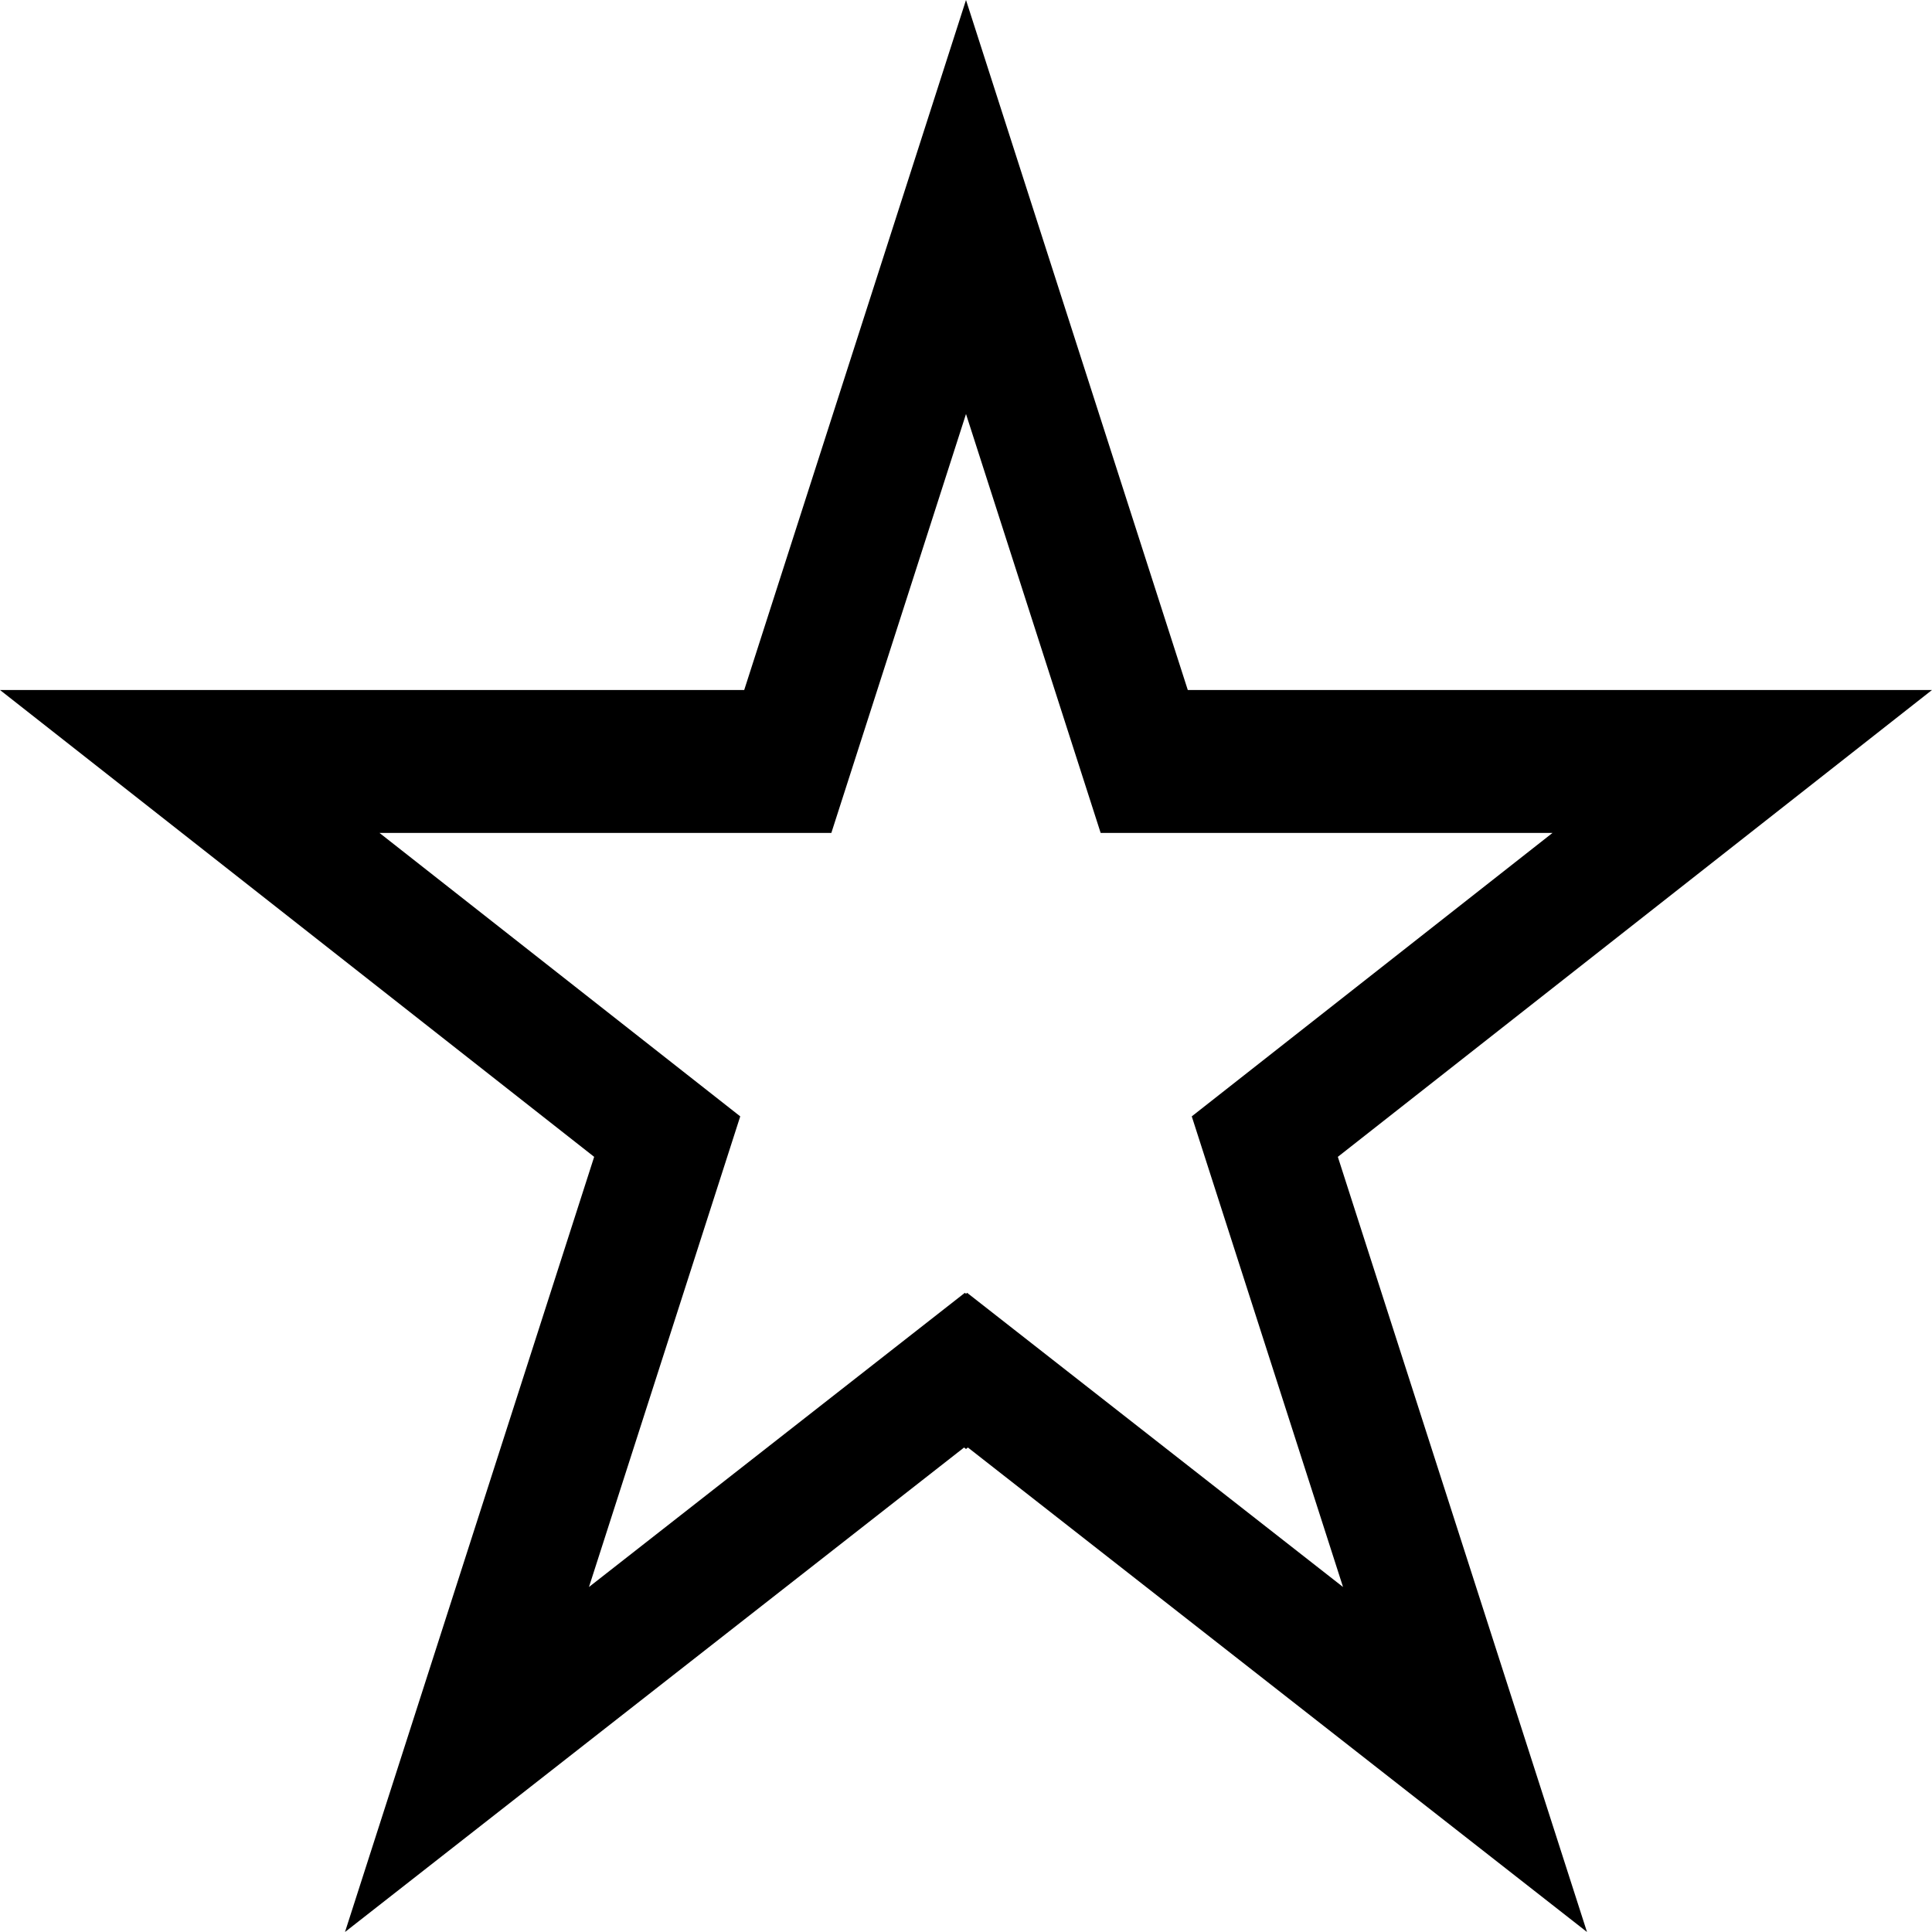
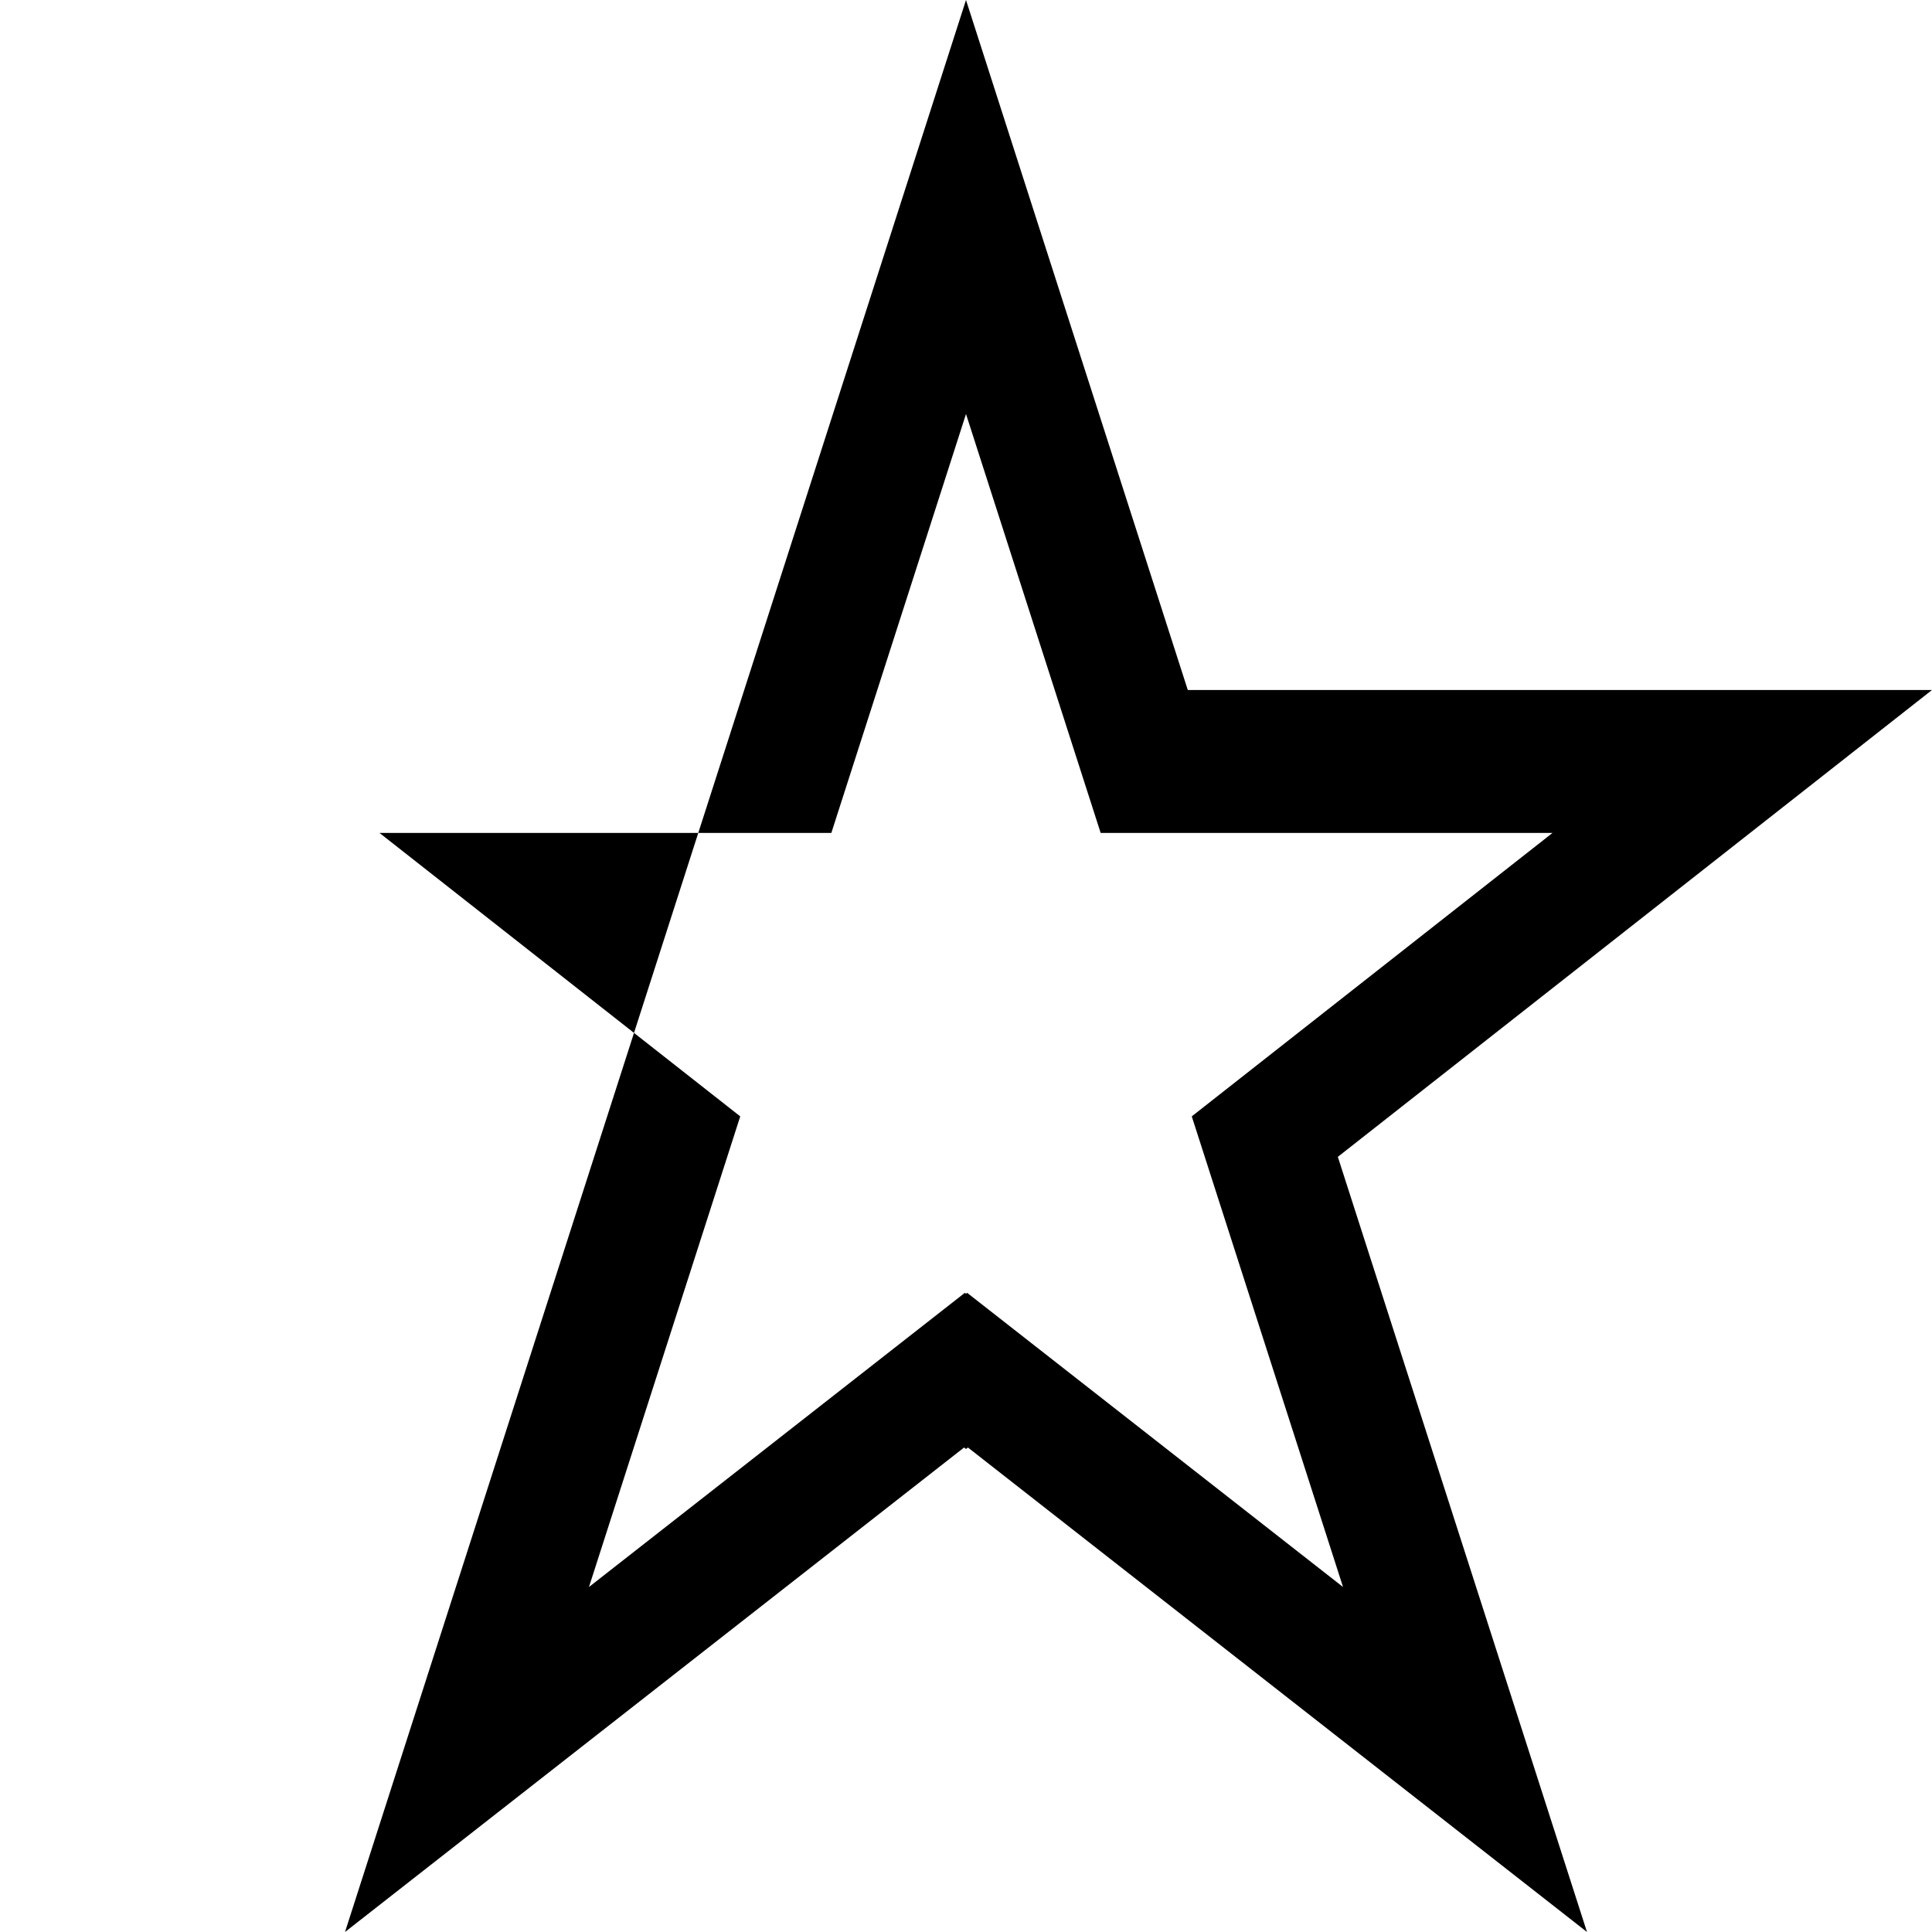
<svg xmlns="http://www.w3.org/2000/svg" xmlns:ns1="http://www.inkscape.org/namespaces/inkscape" xmlns:ns2="http://sodipodi.sourceforge.net/DTD/sodipodi-0.dtd" width="448" height="448" viewBox="0 0 448 448" id="svg2" version="1.1" ns1:version="0.91 r13725" ns2:docname="favorite-outline.svg">
  <title id="title3340">favorite</title>
  <defs id="defs4" />
  <ns2:namedview id="base" pagecolor="#ffffff" bordercolor="#666666" borderopacity="1.0" ns1:pageopacity="0.0" ns1:pageshadow="2" ns1:zoom="0.98994949" ns1:cx="379.86808" ns1:cy="214.27762" ns1:document-units="px" ns1:current-layer="layer1" showgrid="true" fit-margin-top="448" fit-margin-right="384" fit-margin-left="0" fit-margin-bottom="0" units="px" ns1:window-width="1193" ns1:window-height="852" ns1:window-x="230" ns1:window-y="484" ns1:window-maximized="0" ns1:snap-bbox="true" ns1:bbox-nodes="true">
    <ns1:grid type="xygrid" id="grid3347" spacingx="16" spacingy="16" empspacing="2" originx="0" originy="-1.7498462e-005" />
  </ns2:namedview>
  <g ns1:label="Layer 1" ns1:groupmode="layer" id="layer1" transform="translate(0,-604.362)">
-     <path style="fill-rule:evenodd;stroke:none;stroke-width:1px;stroke-linecap:butt;stroke-linejoin:miter;stroke-opacity:1" d="M 224 0 L 172.572 160 L 0 160 L 137.777 268.254 L 80 448 L 223.557 335.652 L 224 336 L 224.443 335.652 L 368 448 L 310.223 268.254 L 448 160 L 275.428 160 L 224 0 z M 224 96 L 255.225 193.143 L 360 193.143 L 276.35 258.869 L 311.428 368 L 224.27 299.789 L 224 300 L 223.73 299.789 L 136.572 368 L 171.65 258.869 L 88 193.143 L 192.775 193.143 L 224 96 z " transform="translate(0,604.362)" id="path3344" />
+     <path style="fill-rule:evenodd;stroke:none;stroke-width:1px;stroke-linecap:butt;stroke-linejoin:miter;stroke-opacity:1" d="M 224 0 L 172.572 160 L 137.777 268.254 L 80 448 L 223.557 335.652 L 224 336 L 224.443 335.652 L 368 448 L 310.223 268.254 L 448 160 L 275.428 160 L 224 0 z M 224 96 L 255.225 193.143 L 360 193.143 L 276.35 258.869 L 311.428 368 L 224.27 299.789 L 224 300 L 223.73 299.789 L 136.572 368 L 171.65 258.869 L 88 193.143 L 192.775 193.143 L 224 96 z " transform="translate(0,604.362)" id="path3344" />
  </g>
</svg>